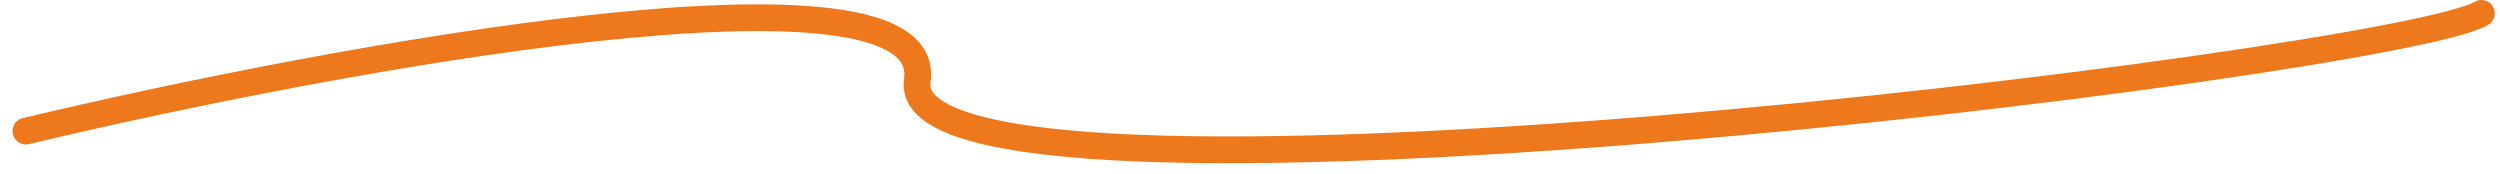
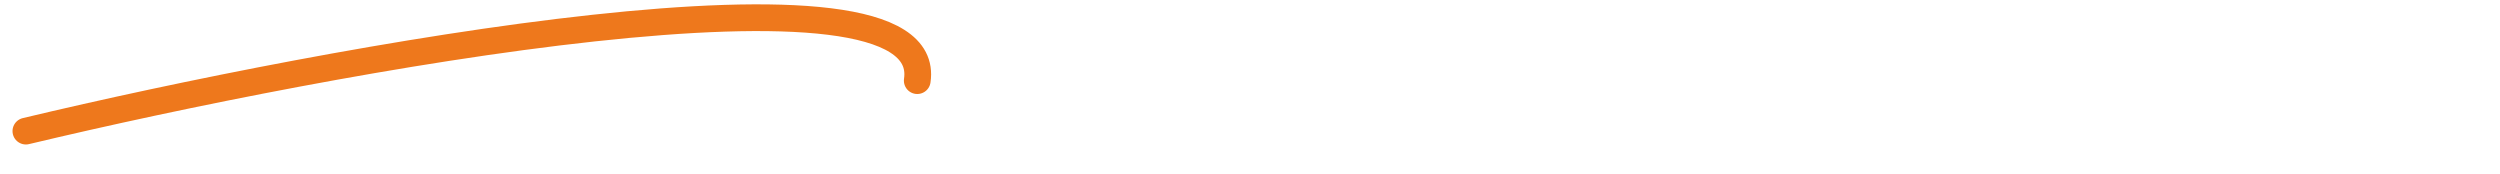
<svg xmlns="http://www.w3.org/2000/svg" width="187" height="13" viewBox="0 0 187 13" fill="none">
-   <path d="M1.936 9.807C24.79 4.355 70.12 -4.032 68.611 6.032C66.724 18.613 179.317 4.775 185.607 1" stroke="#EE781C" stroke-width="2" stroke-linecap="round" />
+   <path d="M1.936 9.807C24.79 4.355 70.12 -4.032 68.611 6.032" stroke="#EE781C" stroke-width="2" stroke-linecap="round" />
</svg>